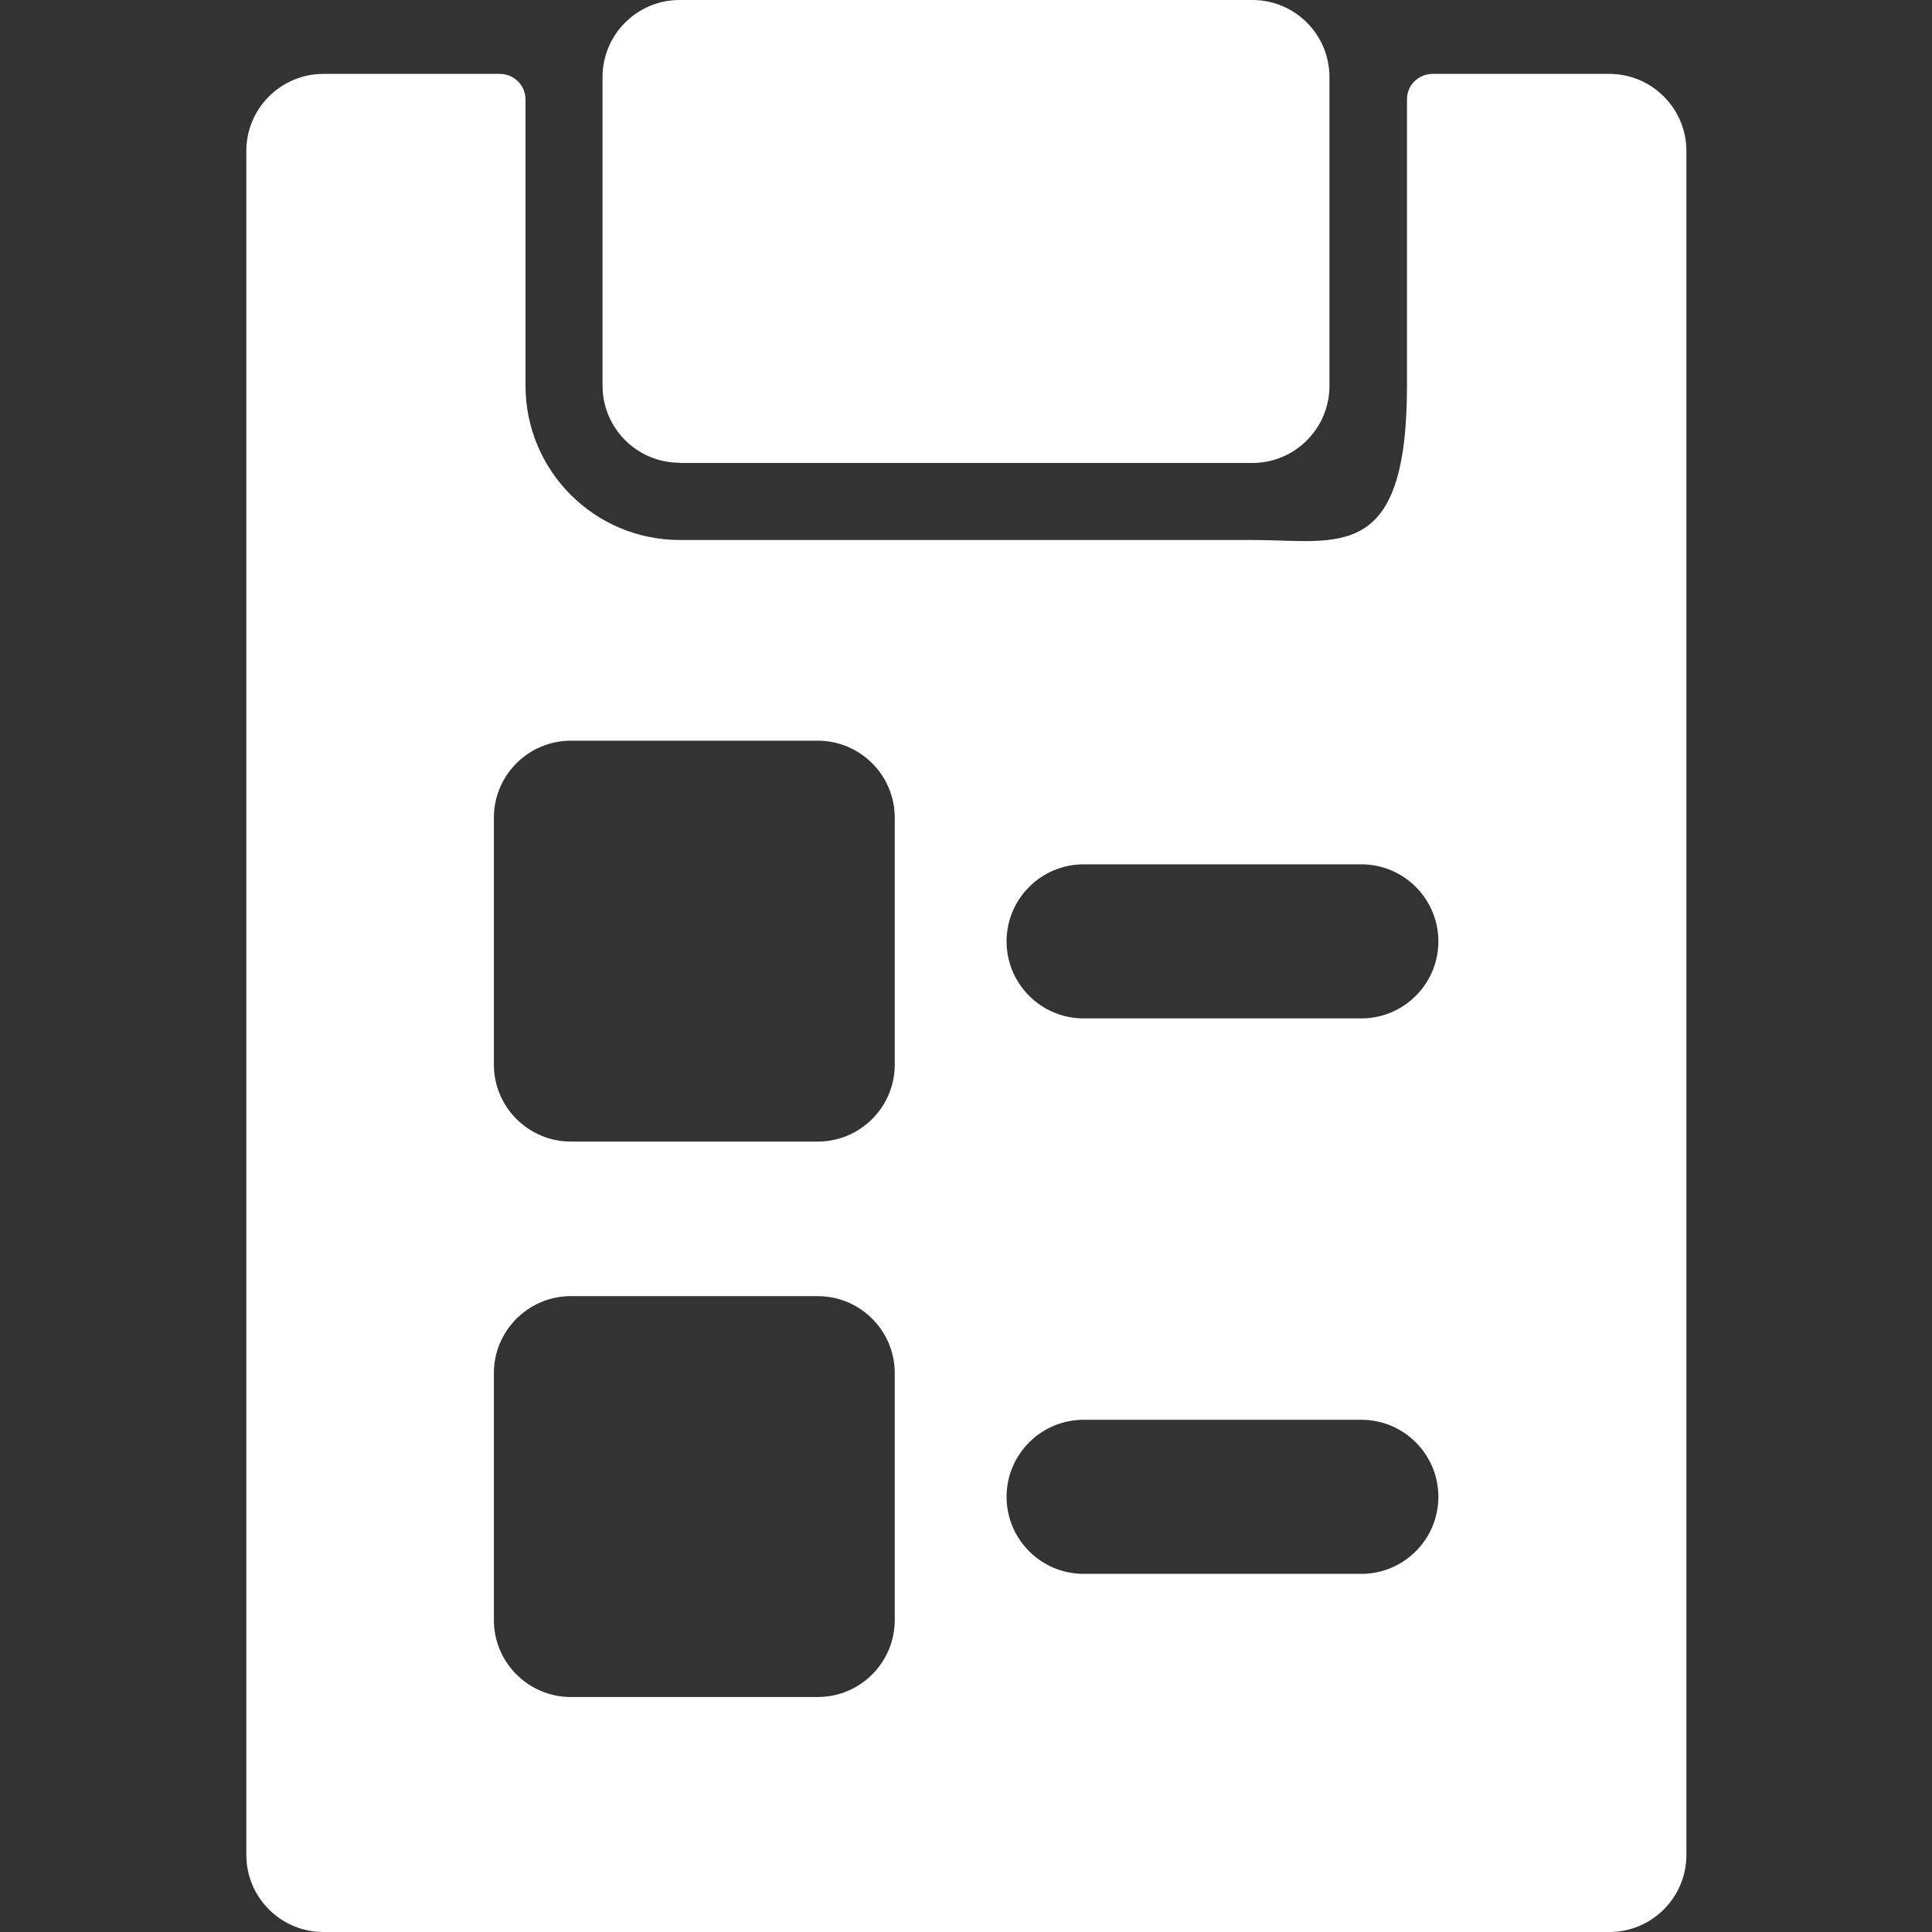
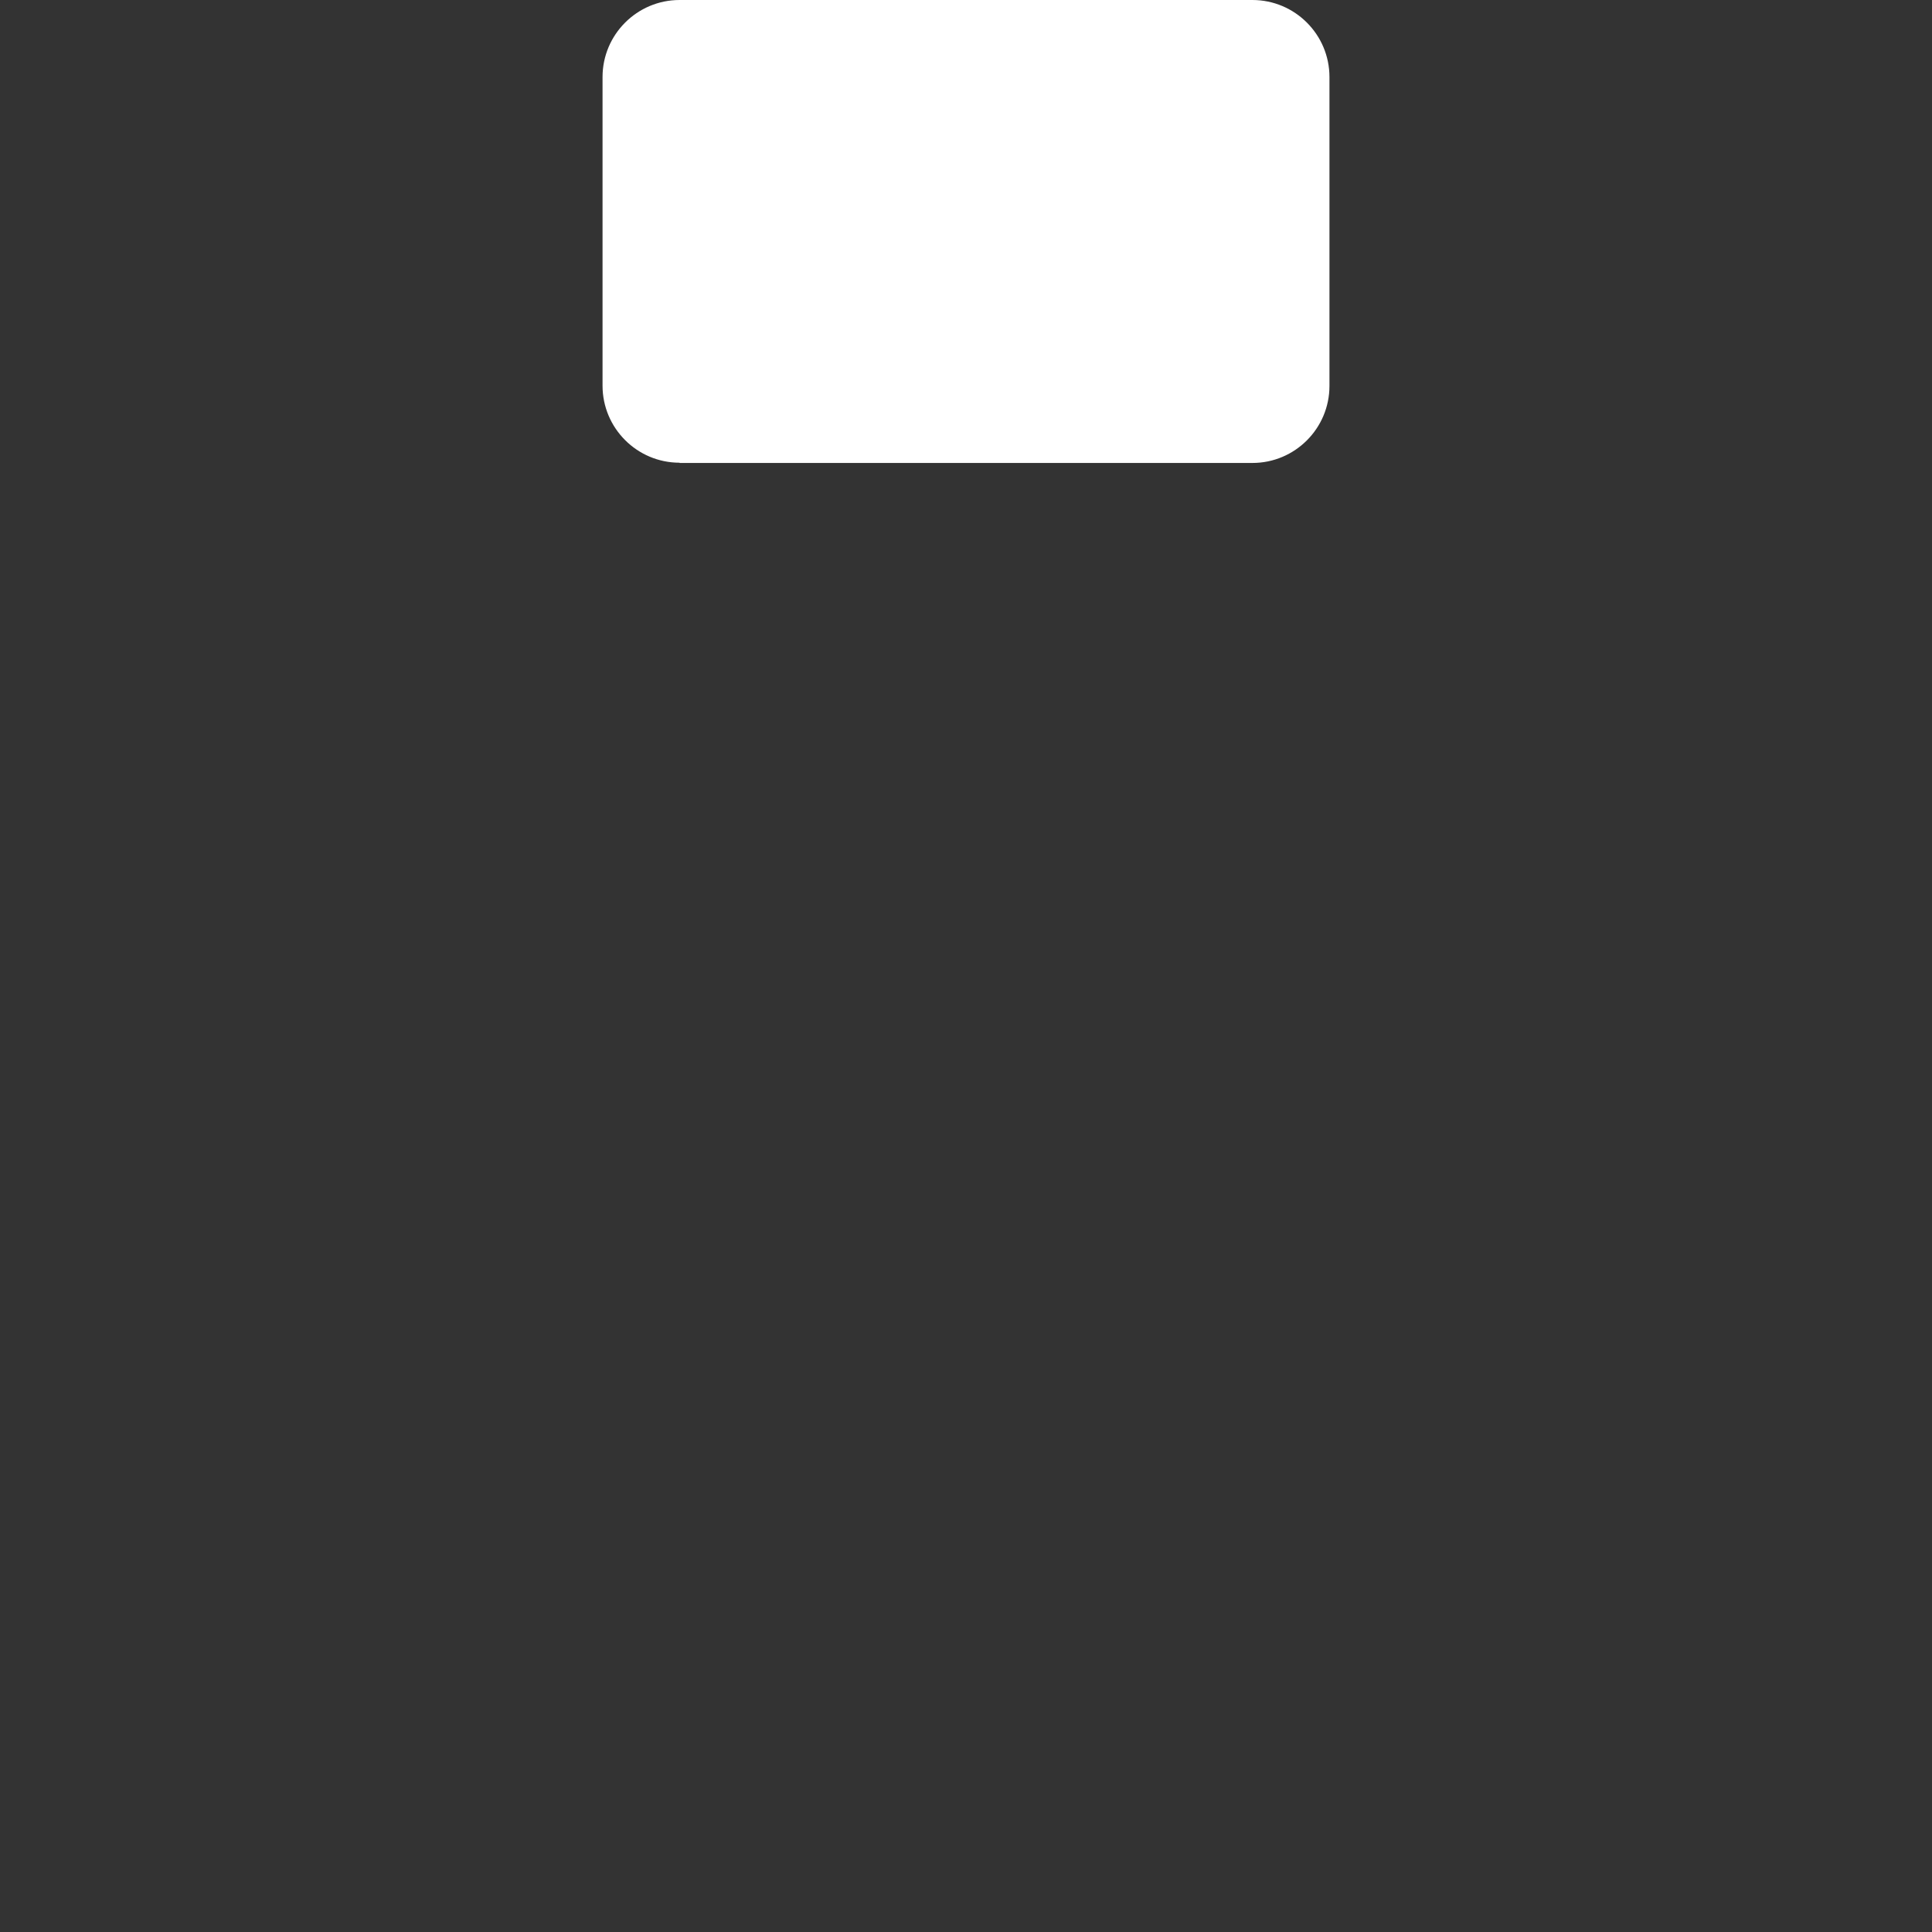
<svg xmlns="http://www.w3.org/2000/svg" id="Layer_1" version="1.1" viewBox="0 0 800 800">
  <rect x="0" y="0" width="800" height="800" fill="#333333" stroke="none" />
  <defs>
    <style>
      .st0 {
        fill: #fff;
      }
    </style>
  </defs>
-   <path class="st0" d="M666.3,30.6h-73.1c-5.9,0-10.7,4.8-10.6,10.6,0,13.4,0,44.6,0,118.5s-28.6,63.9-63.9,63.9h-237.2c-35.3,0-63.9-28.6-63.9-63.9,0-73.9,0-105.2,0-118.5,0-5.9-4.8-10.6-10.6-10.6h-73.1c-17.6,0-31.9,14.3-31.9,31.9v705.6c0,17.6,14.3,31.9,31.9,31.9h532.5c17.6,0,31.9-14.3,31.9-31.9V62.5c0-17.6-14.3-31.9-31.9-31.9ZM370.5,670.8c0,17.6-14.3,31.9-31.9,31.9h-102.2c-17.6,0-31.9-14.3-31.9-31.9v-102.2c0-17.6,14.3-31.9,31.9-31.9h102.2c17.6,0,31.9,14.3,31.9,31.9v102.2h0ZM370.5,440.8c0,17.6-14.3,31.9-31.9,31.9h-102.2c-17.6,0-31.9-14.3-31.9-31.9v-102.2c0-17.6,14.3-31.9,31.9-31.9h102.2c17.6,0,31.9,14.3,31.9,31.9v102.2h0ZM563.7,651.7h-115c-17.6,0-31.9-14.3-31.9-31.9s14.3-31.9,31.9-31.9h115c17.6,0,31.9,14.3,31.9,31.9s-14.3,31.9-31.9,31.9ZM563.7,421.7h-115c-17.6,0-31.9-14.3-31.9-31.9s14.3-31.9,31.9-31.9h115c17.6,0,31.9,14.3,31.9,31.9s-14.3,31.9-31.9,31.9Z" />
  <path class="st0" d="M281.4,191.7h237.2c17.6,0,31.9-14.3,31.9-31.9V31.9c0-17.6-14.3-31.9-31.9-31.9h-237.2c-17.6,0-31.9,14.3-31.9,31.9v127.8c0,17.6,14.3,31.9,31.9,31.9Z" />
</svg>